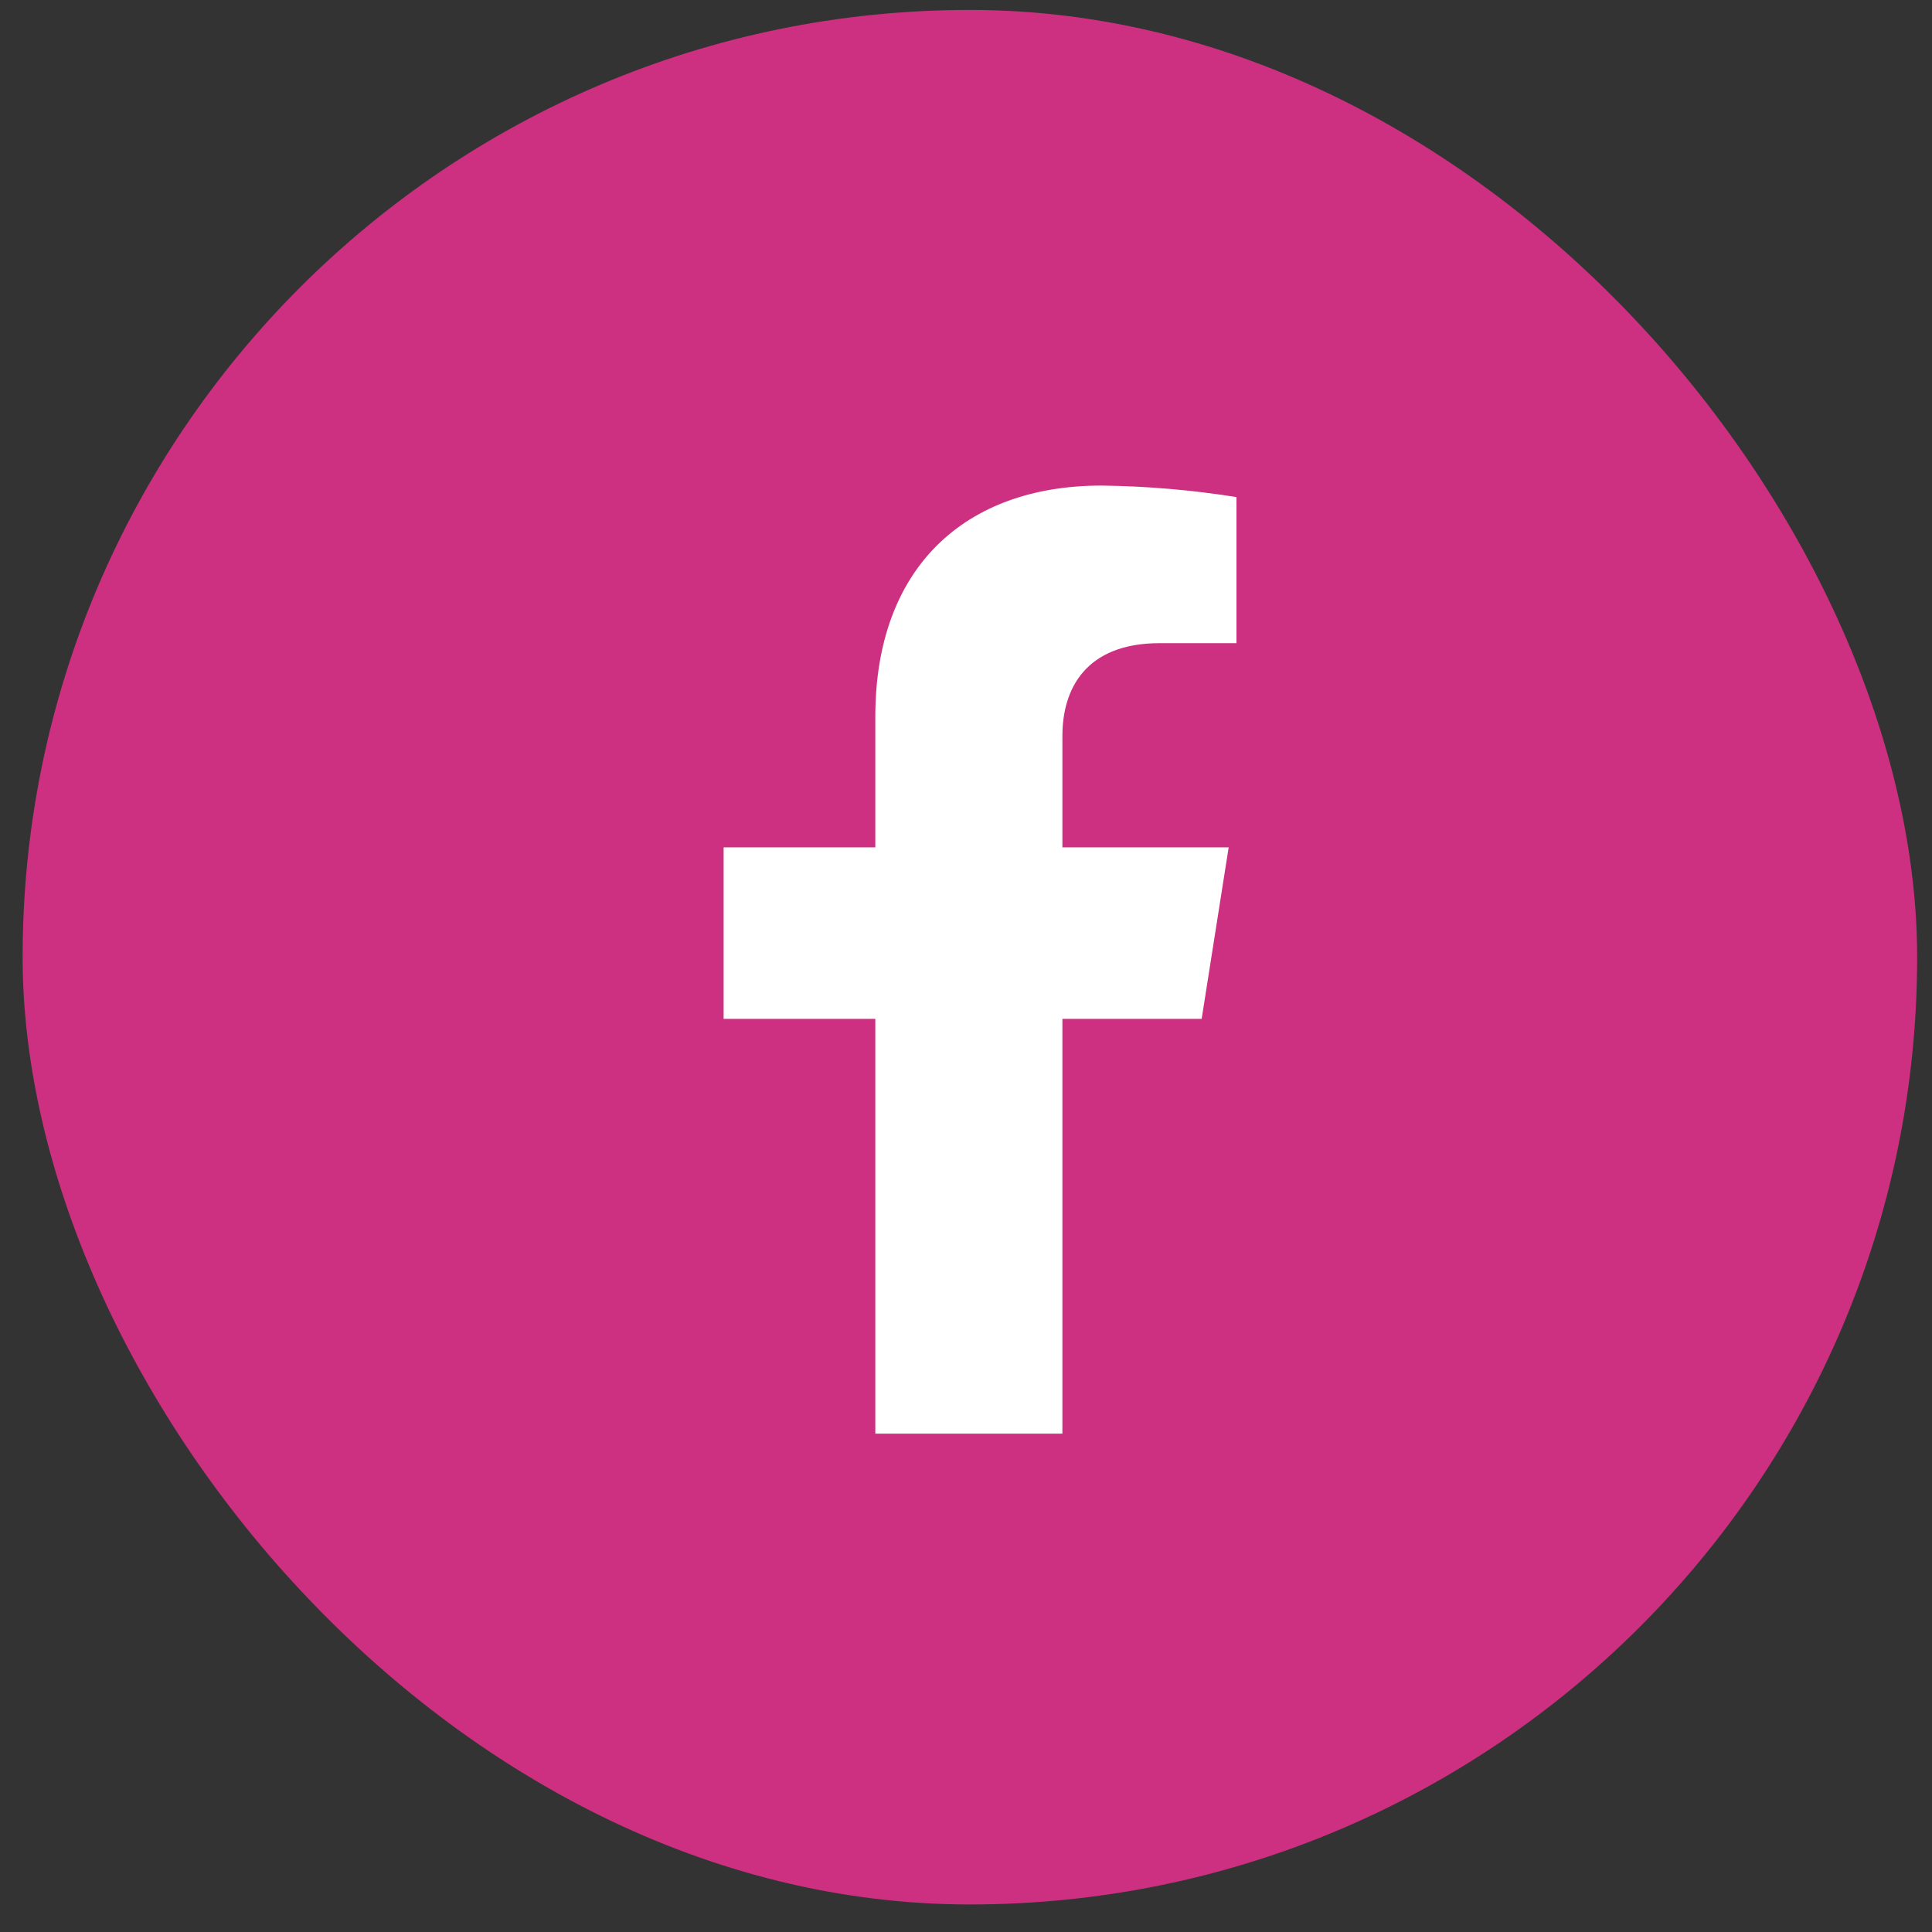
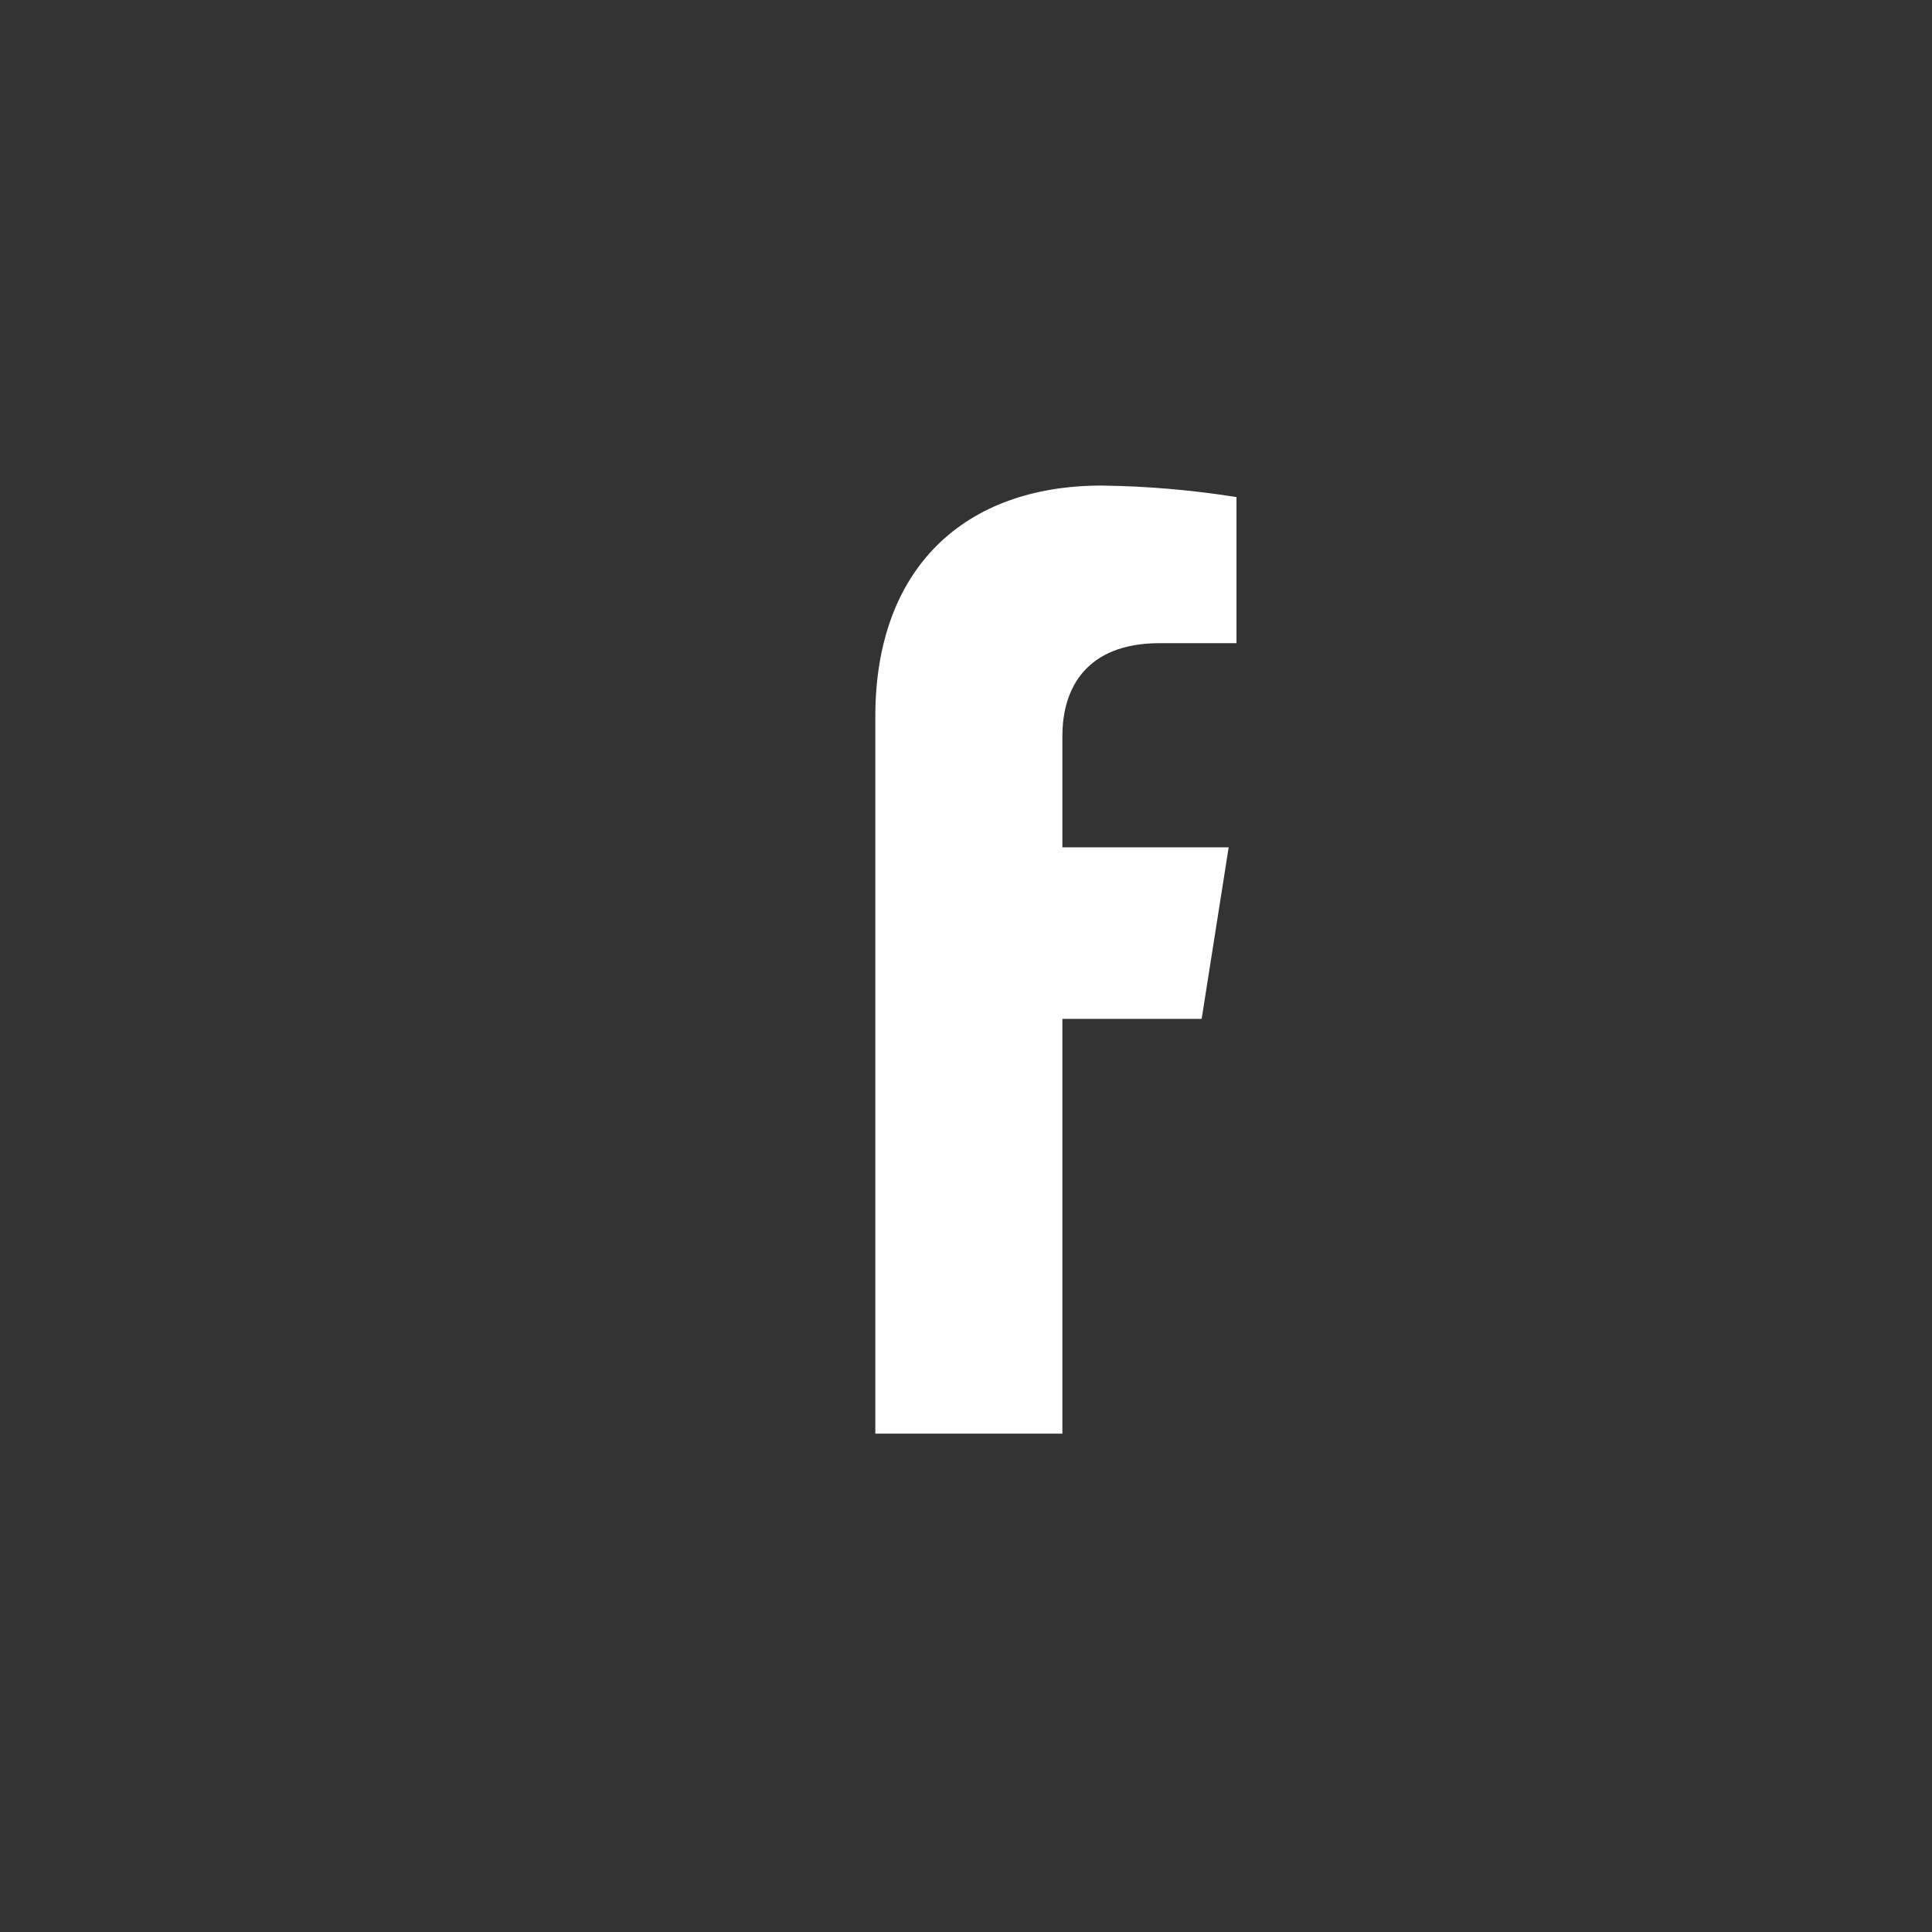
<svg xmlns="http://www.w3.org/2000/svg" width="48" height="48" viewBox="0 0 48 48" fill="none">
  <rect x="0" y="0" width="48" height="48" fill="#333333" stroke="none" />
-   <rect x="0.562" y="0.247" width="47.069" height="47.069" rx="23.534" fill="#CD3080" />
-   <path d="M29.855 25.313L30.526 21.052H26.395V18.282C26.395 17.117 26.971 15.979 28.816 15.979H30.72V12.35C29.611 12.173 28.49 12.078 27.367 12.064C23.967 12.064 21.747 14.108 21.747 17.803V21.052H17.978V25.313H21.747V35.619H26.395V25.313H29.855Z" fill="white" />
+   <path d="M29.855 25.313L30.526 21.052H26.395V18.282C26.395 17.117 26.971 15.979 28.816 15.979H30.72V12.35C29.611 12.173 28.49 12.078 27.367 12.064C23.967 12.064 21.747 14.108 21.747 17.803V21.052V25.313H21.747V35.619H26.395V25.313H29.855Z" fill="white" />
</svg>